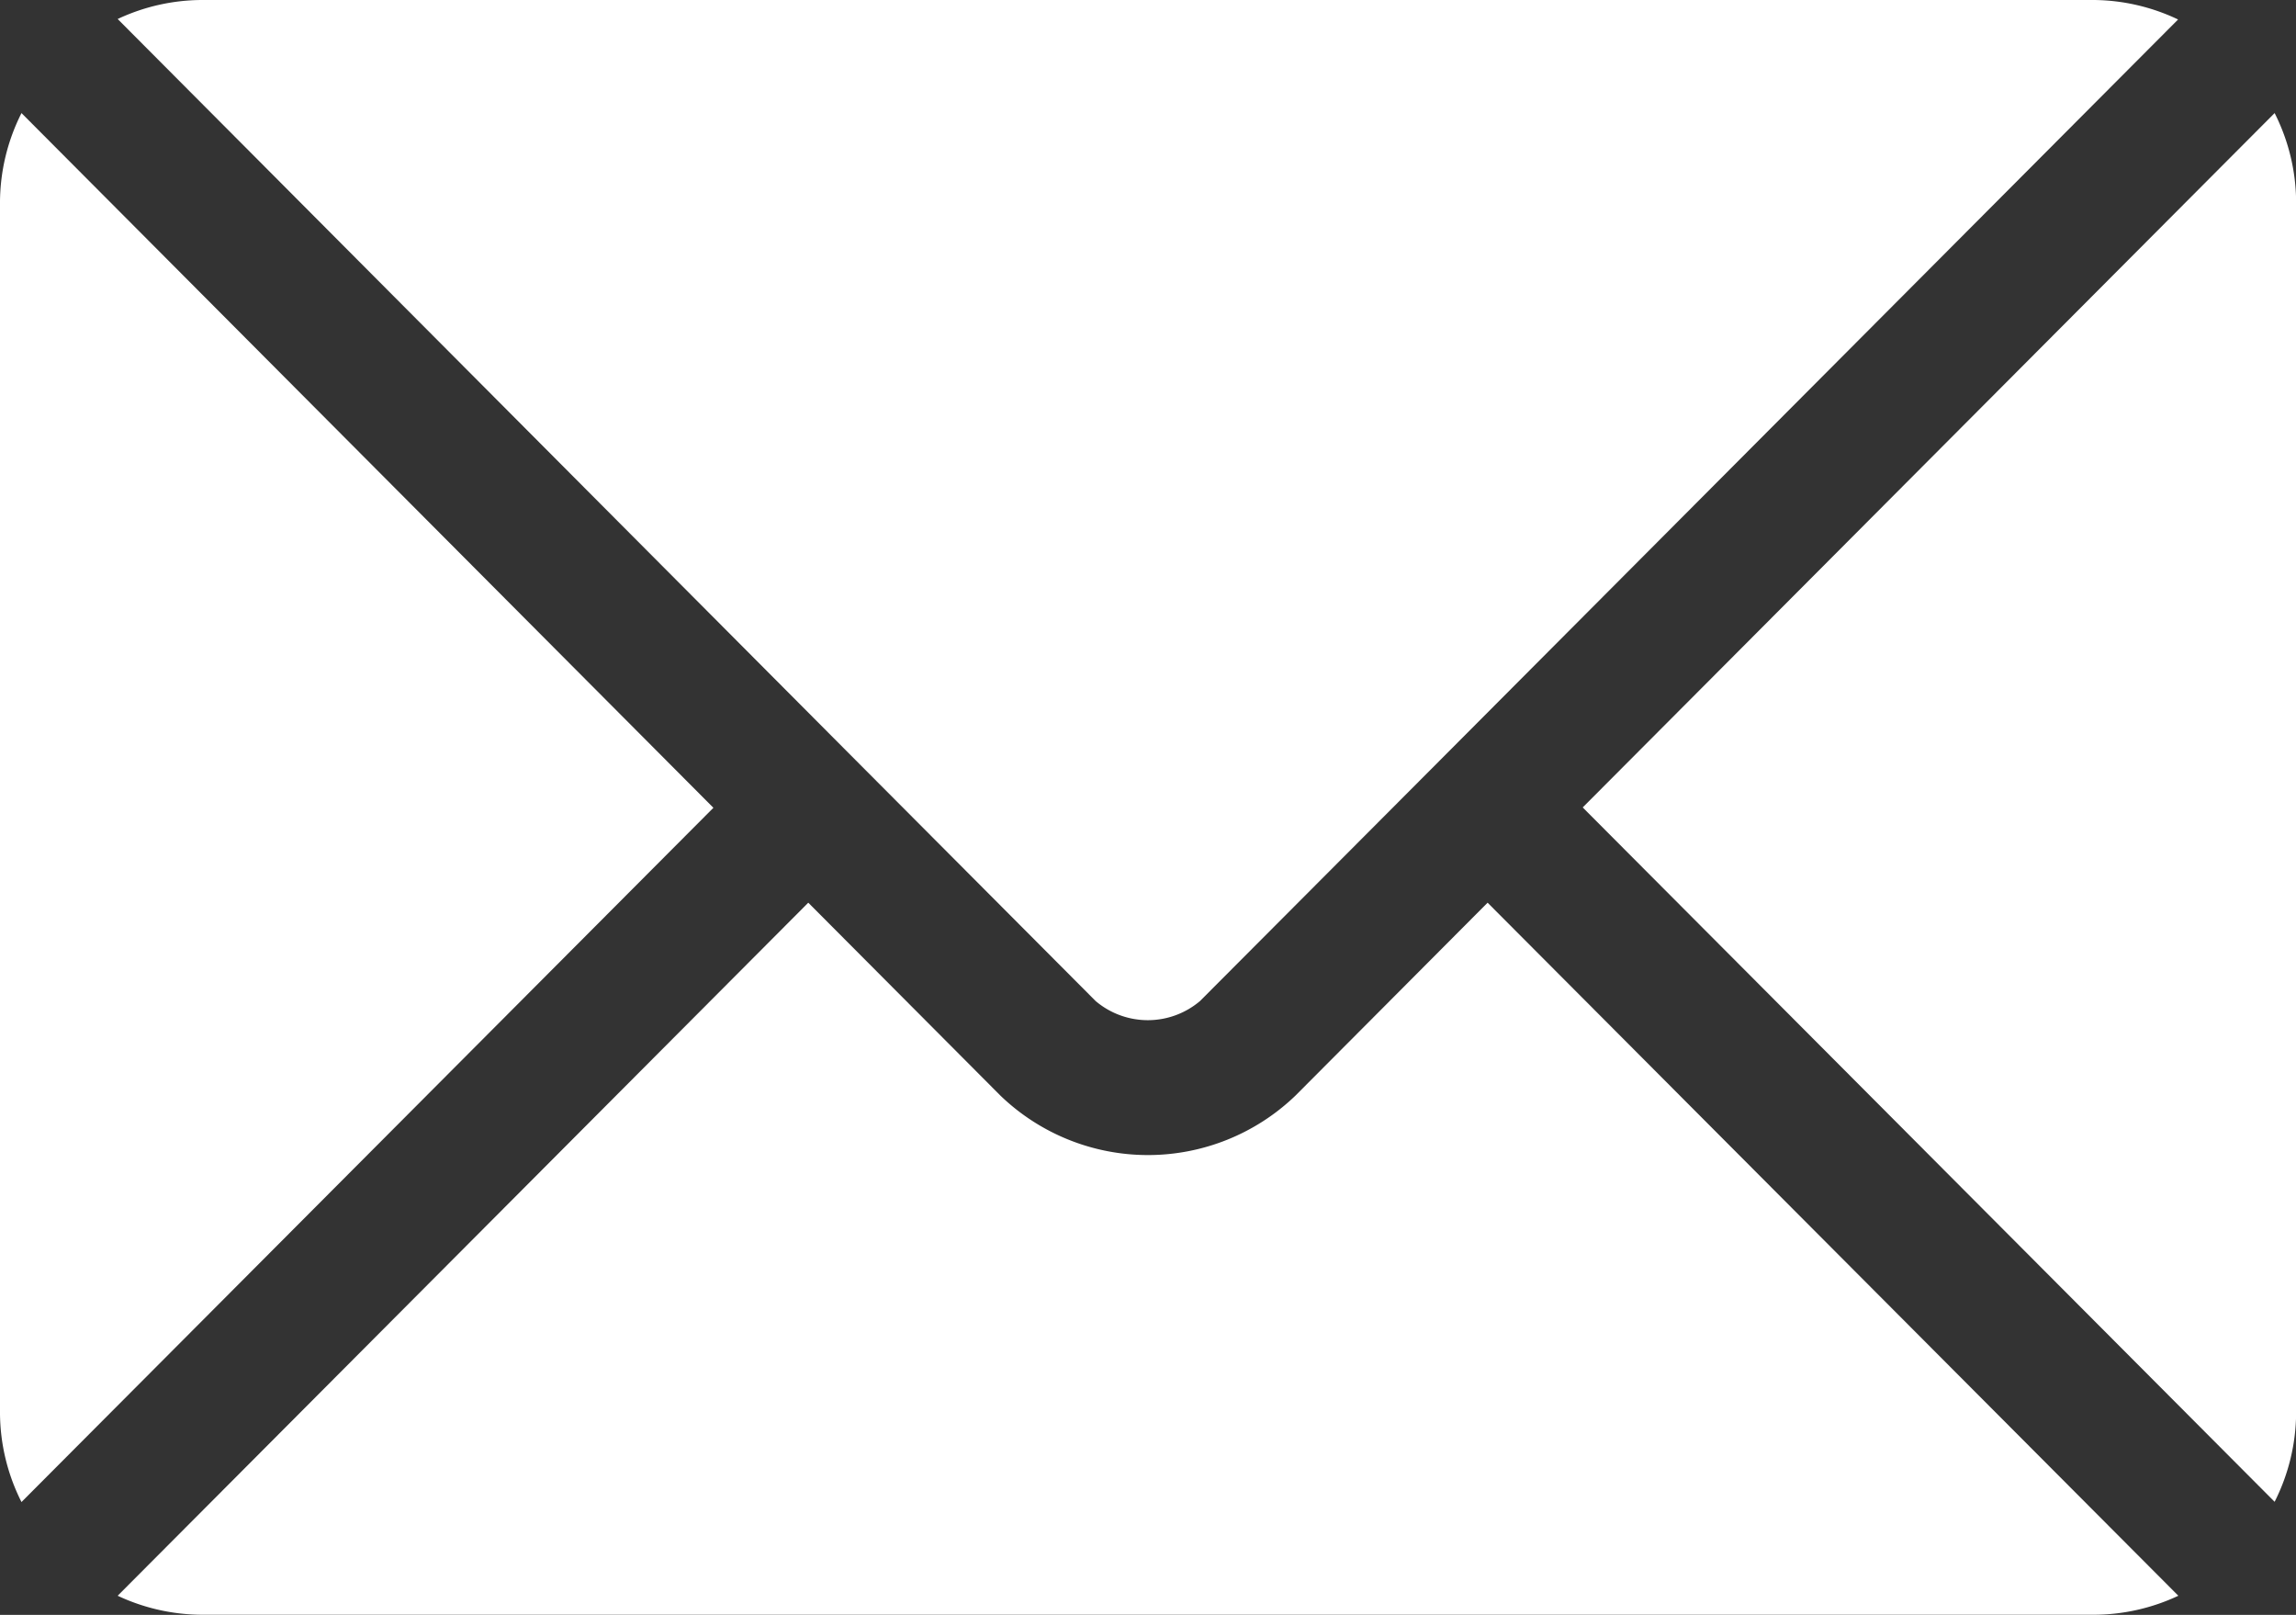
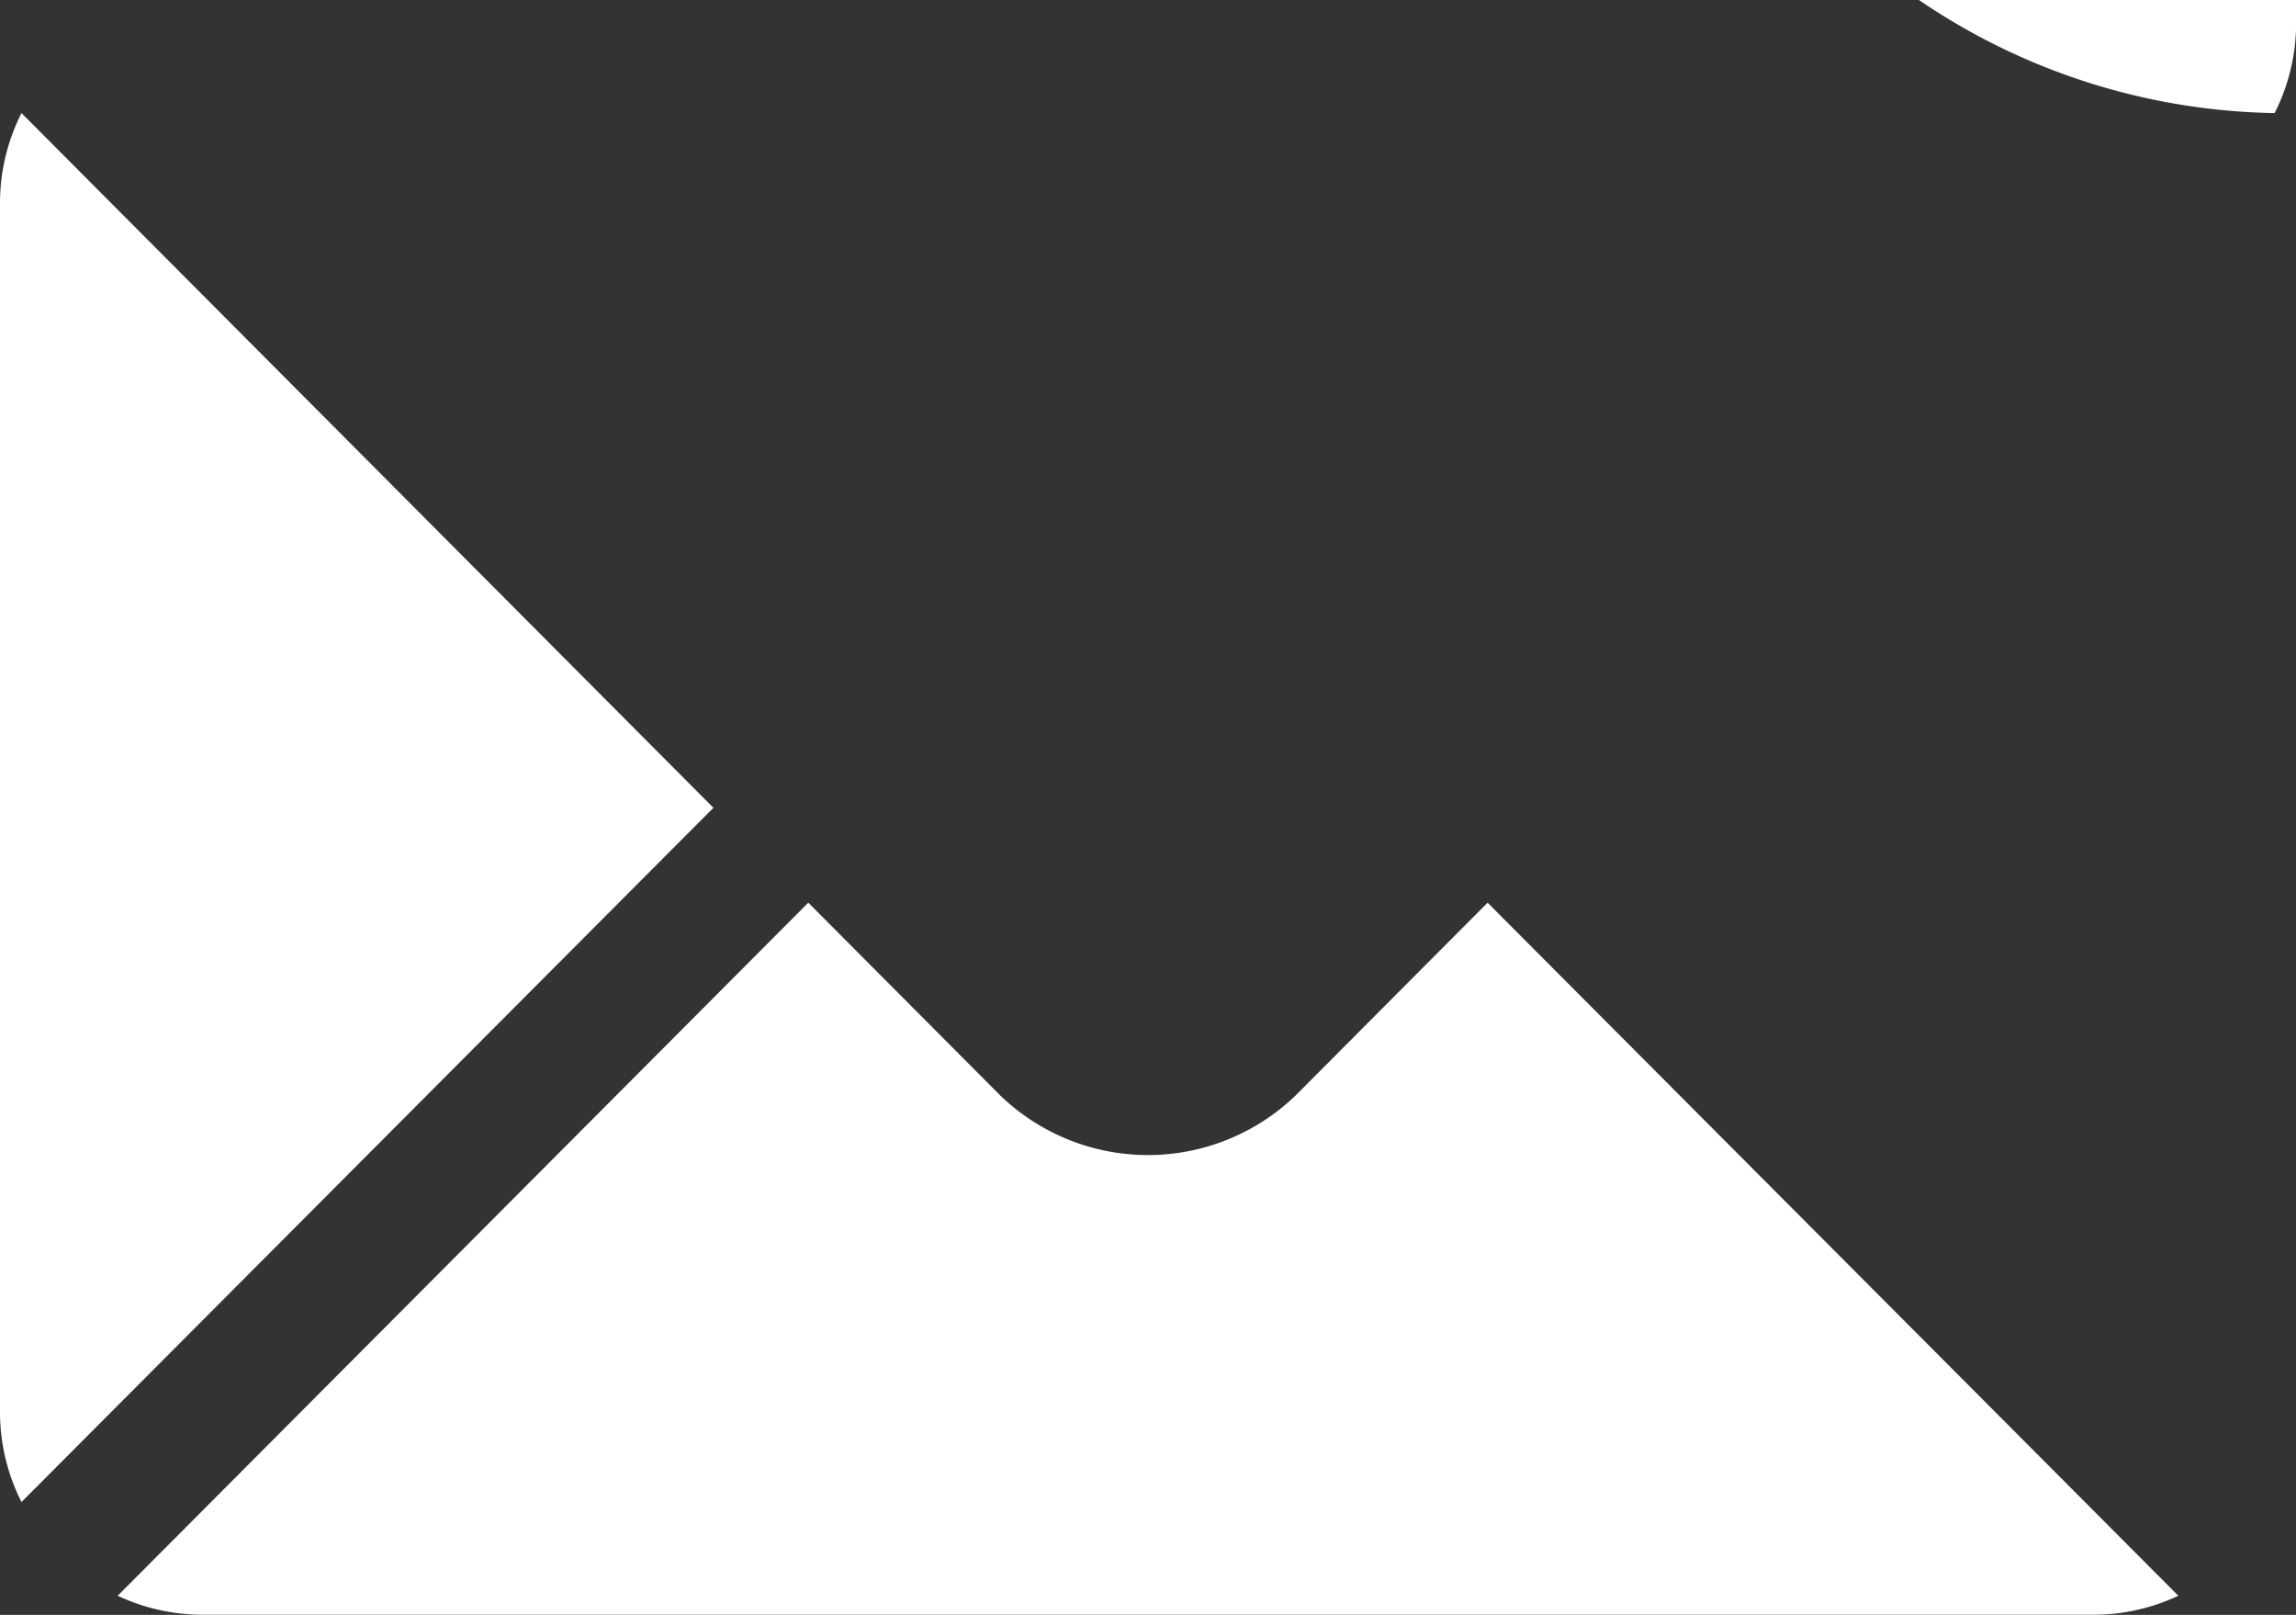
<svg xmlns="http://www.w3.org/2000/svg" width="19.336" height="13.596" viewBox="0 0 19.336 13.596">
  <rect x="0" y="0" width="19.336" height="13.596" fill="#333333" stroke="none" />
  <g id="email_542689" transform="translate(0 -76)">
    <g id="Group_97" data-name="Group 97" transform="translate(0.99 83.6)">
      <g id="Group_96" data-name="Group 96" transform="translate(0 0)">
        <path id="Path_332" data-name="Path 332" d="M37.764,277.251l-1.619,1.625a1.792,1.792,0,0,1-2.483,0l-1.619-1.625-5.816,5.835a1.683,1.683,0,0,0,.709.16H42.872a1.681,1.681,0,0,0,.709-.16Z" transform="translate(-26.226 -277.251)" fill="#fff" />
      </g>
    </g>
    <g id="Group_99" data-name="Group 99" transform="translate(0.991 76)">
      <g id="Group_98" data-name="Group 98" transform="translate(0 0)">
-         <path id="Path_333" data-name="Path 333" d="M42.874,76H26.937a1.682,1.682,0,0,0-.709.16L32.443,82.4h0l2.021,2.028a.68.68,0,0,0,.879,0L37.365,82.4h0l6.215-6.236A1.681,1.681,0,0,0,42.874,76Z" transform="translate(-26.228 -76)" fill="#fff" />
-       </g>
+         </g>
    </g>
    <g id="Group_101" data-name="Group 101" transform="translate(0 76.952)">
      <g id="Group_100" data-name="Group 100" transform="translate(0 0)">
        <path id="Path_334" data-name="Path 334" d="M.181,101.212a1.679,1.679,0,0,0-.181.747v10.2a1.678,1.678,0,0,0,.181.747l5.827-5.845Z" transform="translate(0 -101.212)" fill="#fff" />
      </g>
    </g>
    <g id="Group_103" data-name="Group 103" transform="translate(13.329 76.952)">
      <g id="Group_102" data-name="Group 102">
-         <path id="Path_335" data-name="Path 335" d="M358.76,101.21l-5.827,5.846,5.827,5.846a1.678,1.678,0,0,0,.181-.747v-10.2A1.678,1.678,0,0,0,358.76,101.21Z" transform="translate(-352.933 -101.21)" fill="#fff" />
+         <path id="Path_335" data-name="Path 335" d="M358.76,101.21a1.678,1.678,0,0,0,.181-.747v-10.2A1.678,1.678,0,0,0,358.76,101.21Z" transform="translate(-352.933 -101.21)" fill="#fff" />
      </g>
    </g>
  </g>
</svg>